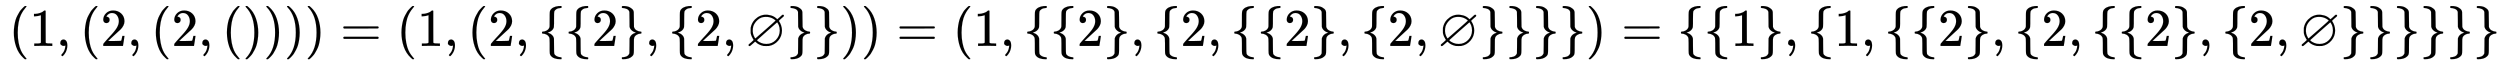
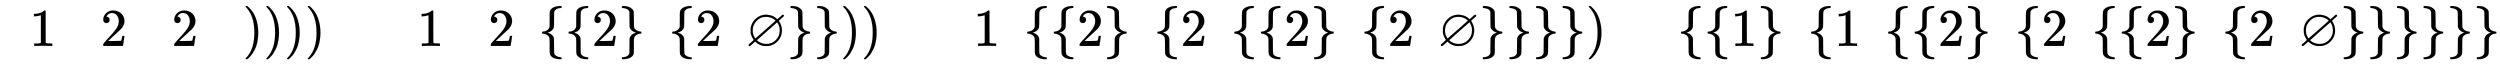
<svg xmlns="http://www.w3.org/2000/svg" xmlns:xlink="http://www.w3.org/1999/xlink" width="109.155ex" height="2.843ex" style="vertical-align: -0.838ex;" viewBox="0 -863.1 46997.3 1223.9" role="img" focusable="false" aria-labelledby="MathJax-SVG-1-Title">
  <title id="MathJax-SVG-1-Title">{\displaystyle \,(1,(2,(2,())))=(1,(2,\{\{2\},\{2,\varnothing \}\}))=(1,\{\{2\},\{2,\{\{2\},\{2,\varnothing \}\}\}\})=\{\{1\},\{1,\{\{2\},\{2,\{\{2\},\{2,\varnothing \}\}\}\}\}\}}</title>
  <defs aria-hidden="true">
-     <path stroke-width="1" id="E1-MJMAIN-28" d="M94 250Q94 319 104 381T127 488T164 576T202 643T244 695T277 729T302 750H315H319Q333 750 333 741Q333 738 316 720T275 667T226 581T184 443T167 250T184 58T225 -81T274 -167T316 -220T333 -241Q333 -250 318 -250H315H302L274 -226Q180 -141 137 -14T94 250Z" />
    <path stroke-width="1" id="E1-MJMAIN-31" d="M213 578L200 573Q186 568 160 563T102 556H83V602H102Q149 604 189 617T245 641T273 663Q275 666 285 666Q294 666 302 660V361L303 61Q310 54 315 52T339 48T401 46H427V0H416Q395 3 257 3Q121 3 100 0H88V46H114Q136 46 152 46T177 47T193 50T201 52T207 57T213 61V578Z" />
-     <path stroke-width="1" id="E1-MJMAIN-2C" d="M78 35T78 60T94 103T137 121Q165 121 187 96T210 8Q210 -27 201 -60T180 -117T154 -158T130 -185T117 -194Q113 -194 104 -185T95 -172Q95 -168 106 -156T131 -126T157 -76T173 -3V9L172 8Q170 7 167 6T161 3T152 1T140 0Q113 0 96 17Z" />
    <path stroke-width="1" id="E1-MJMAIN-32" d="M109 429Q82 429 66 447T50 491Q50 562 103 614T235 666Q326 666 387 610T449 465Q449 422 429 383T381 315T301 241Q265 210 201 149L142 93L218 92Q375 92 385 97Q392 99 409 186V189H449V186Q448 183 436 95T421 3V0H50V19V31Q50 38 56 46T86 81Q115 113 136 137Q145 147 170 174T204 211T233 244T261 278T284 308T305 340T320 369T333 401T340 431T343 464Q343 527 309 573T212 619Q179 619 154 602T119 569T109 550Q109 549 114 549Q132 549 151 535T170 489Q170 464 154 447T109 429Z" />
    <path stroke-width="1" id="E1-MJMAIN-29" d="M60 749L64 750Q69 750 74 750H86L114 726Q208 641 251 514T294 250Q294 182 284 119T261 12T224 -76T186 -143T145 -194T113 -227T90 -246Q87 -249 86 -250H74Q66 -250 63 -250T58 -247T55 -238Q56 -237 66 -225Q221 -64 221 250T66 725Q56 737 55 738Q55 746 60 749Z" />
-     <path stroke-width="1" id="E1-MJMAIN-3D" d="M56 347Q56 360 70 367H707Q722 359 722 347Q722 336 708 328L390 327H72Q56 332 56 347ZM56 153Q56 168 72 173H708Q722 163 722 153Q722 140 707 133H70Q56 140 56 153Z" />
    <path stroke-width="1" id="E1-MJMAIN-7B" d="M434 -231Q434 -244 428 -250H410Q281 -250 230 -184Q225 -177 222 -172T217 -161T213 -148T211 -133T210 -111T209 -84T209 -47T209 0Q209 21 209 53Q208 142 204 153Q203 154 203 155Q189 191 153 211T82 231Q71 231 68 234T65 250T68 266T82 269Q116 269 152 289T203 345Q208 356 208 377T209 529V579Q209 634 215 656T244 698Q270 724 324 740Q361 748 377 749Q379 749 390 749T408 750H428Q434 744 434 732Q434 719 431 716Q429 713 415 713Q362 710 332 689T296 647Q291 634 291 499V417Q291 370 288 353T271 314Q240 271 184 255L170 250L184 245Q202 239 220 230T262 196T290 137Q291 131 291 1Q291 -134 296 -147Q306 -174 339 -192T415 -213Q429 -213 431 -216Q434 -219 434 -231Z" />
    <path stroke-width="1" id="E1-MJMAIN-7D" d="M65 731Q65 745 68 747T88 750Q171 750 216 725T279 670Q288 649 289 635T291 501Q292 362 293 357Q306 312 345 291T417 269Q428 269 431 266T434 250T431 234T417 231Q380 231 345 210T298 157Q293 143 292 121T291 -28V-79Q291 -134 285 -156T256 -198Q202 -250 89 -250Q71 -250 68 -247T65 -230Q65 -224 65 -223T66 -218T69 -214T77 -213Q91 -213 108 -210T146 -200T183 -177T207 -139Q208 -134 209 3L210 139Q223 196 280 230Q315 247 330 250Q305 257 280 270Q225 304 212 352L210 362L209 498Q208 635 207 640Q195 680 154 696T77 713Q68 713 67 716T65 731Z" />
    <path stroke-width="1" id="E1-MJAMS-2205" d="M624 470Q624 468 639 446T668 382T683 291Q683 181 612 99T437 -1Q425 -2 387 -2T337 -1Q245 18 193 70L179 81L131 39Q96 8 89 3T75 -3Q55 -3 55 17Q55 24 61 30T111 73Q154 113 151 113Q151 114 140 130T115 177T95 241Q94 253 94 291T95 341Q112 431 173 495Q265 587 385 587Q410 587 437 581Q522 571 582 513L595 501L642 541Q689 586 695 586Q696 586 697 586T699 587Q706 587 713 583T720 568Q720 560 711 551T664 510Q651 499 642 490T628 475T624 470ZM564 477Q517 522 448 539Q428 546 375 546Q290 546 229 492T144 370Q133 332 133 279Q136 228 151 195Q157 179 168 160T184 141Q186 141 375 307T564 477ZM642 290Q642 318 637 343T625 386T611 416T598 436T593 444Q590 444 402 277T213 108Q213 104 231 89T293 55T392 37Q495 37 568 111T642 290Z" />
  </defs>
  <g stroke="currentColor" fill="currentColor" stroke-width="0" transform="matrix(1 0 0 -1 0 0)" aria-hidden="true">
    <use xlink:href="#E1-MJMAIN-28" x="166" y="0" />
    <use xlink:href="#E1-MJMAIN-31" x="556" y="0" />
    <use xlink:href="#E1-MJMAIN-2C" x="1056" y="0" />
    <use xlink:href="#E1-MJMAIN-28" x="1501" y="0" />
    <use xlink:href="#E1-MJMAIN-32" x="1891" y="0" />
    <use xlink:href="#E1-MJMAIN-2C" x="2391" y="0" />
    <use xlink:href="#E1-MJMAIN-28" x="2836" y="0" />
    <use xlink:href="#E1-MJMAIN-32" x="3226" y="0" />
    <use xlink:href="#E1-MJMAIN-2C" x="3726" y="0" />
    <use xlink:href="#E1-MJMAIN-28" x="4172" y="0" />
    <use xlink:href="#E1-MJMAIN-29" x="4561" y="0" />
    <use xlink:href="#E1-MJMAIN-29" x="4951" y="0" />
    <use xlink:href="#E1-MJMAIN-29" x="5340" y="0" />
    <use xlink:href="#E1-MJMAIN-29" x="5730" y="0" />
    <use xlink:href="#E1-MJMAIN-3D" x="6397" y="0" />
    <use xlink:href="#E1-MJMAIN-28" x="7453" y="0" />
    <use xlink:href="#E1-MJMAIN-31" x="7843" y="0" />
    <use xlink:href="#E1-MJMAIN-2C" x="8343" y="0" />
    <use xlink:href="#E1-MJMAIN-28" x="8788" y="0" />
    <use xlink:href="#E1-MJMAIN-32" x="9178" y="0" />
    <use xlink:href="#E1-MJMAIN-2C" x="9678" y="0" />
    <use xlink:href="#E1-MJMAIN-7B" x="10124" y="0" />
    <use xlink:href="#E1-MJMAIN-7B" x="10624" y="0" />
    <use xlink:href="#E1-MJMAIN-32" x="11125" y="0" />
    <use xlink:href="#E1-MJMAIN-7D" x="11625" y="0" />
    <use xlink:href="#E1-MJMAIN-2C" x="12126" y="0" />
    <use xlink:href="#E1-MJMAIN-7B" x="12571" y="0" />
    <use xlink:href="#E1-MJMAIN-32" x="13071" y="0" />
    <use xlink:href="#E1-MJMAIN-2C" x="13572" y="0" />
    <use xlink:href="#E1-MJAMS-2205" x="14017" y="0" />
    <use xlink:href="#E1-MJMAIN-7D" x="14795" y="0" />
    <use xlink:href="#E1-MJMAIN-7D" x="15296" y="0" />
    <use xlink:href="#E1-MJMAIN-29" x="15796" y="0" />
    <use xlink:href="#E1-MJMAIN-29" x="16186" y="0" />
    <use xlink:href="#E1-MJMAIN-3D" x="16853" y="0" />
    <use xlink:href="#E1-MJMAIN-28" x="17909" y="0" />
    <use xlink:href="#E1-MJMAIN-31" x="18299" y="0" />
    <use xlink:href="#E1-MJMAIN-2C" x="18799" y="0" />
    <use xlink:href="#E1-MJMAIN-7B" x="19245" y="0" />
    <use xlink:href="#E1-MJMAIN-7B" x="19745" y="0" />
    <use xlink:href="#E1-MJMAIN-32" x="20246" y="0" />
    <use xlink:href="#E1-MJMAIN-7D" x="20746" y="0" />
    <use xlink:href="#E1-MJMAIN-2C" x="21247" y="0" />
    <use xlink:href="#E1-MJMAIN-7B" x="21692" y="0" />
    <use xlink:href="#E1-MJMAIN-32" x="22192" y="0" />
    <use xlink:href="#E1-MJMAIN-2C" x="22693" y="0" />
    <use xlink:href="#E1-MJMAIN-7B" x="23138" y="0" />
    <use xlink:href="#E1-MJMAIN-7B" x="23638" y="0" />
    <use xlink:href="#E1-MJMAIN-32" x="24139" y="0" />
    <use xlink:href="#E1-MJMAIN-7D" x="24639" y="0" />
    <use xlink:href="#E1-MJMAIN-2C" x="25140" y="0" />
    <use xlink:href="#E1-MJMAIN-7B" x="25585" y="0" />
    <use xlink:href="#E1-MJMAIN-32" x="26086" y="0" />
    <use xlink:href="#E1-MJMAIN-2C" x="26586" y="0" />
    <use xlink:href="#E1-MJAMS-2205" x="27031" y="0" />
    <use xlink:href="#E1-MJMAIN-7D" x="27810" y="0" />
    <use xlink:href="#E1-MJMAIN-7D" x="28310" y="0" />
    <use xlink:href="#E1-MJMAIN-7D" x="28811" y="0" />
    <use xlink:href="#E1-MJMAIN-7D" x="29311" y="0" />
    <use xlink:href="#E1-MJMAIN-29" x="29812" y="0" />
    <use xlink:href="#E1-MJMAIN-3D" x="30479" y="0" />
    <use xlink:href="#E1-MJMAIN-7B" x="31535" y="0" />
    <use xlink:href="#E1-MJMAIN-7B" x="32036" y="0" />
    <use xlink:href="#E1-MJMAIN-31" x="32536" y="0" />
    <use xlink:href="#E1-MJMAIN-7D" x="33037" y="0" />
    <use xlink:href="#E1-MJMAIN-2C" x="33537" y="0" />
    <use xlink:href="#E1-MJMAIN-7B" x="33982" y="0" />
    <use xlink:href="#E1-MJMAIN-31" x="34483" y="0" />
    <use xlink:href="#E1-MJMAIN-2C" x="34983" y="0" />
    <use xlink:href="#E1-MJMAIN-7B" x="35429" y="0" />
    <use xlink:href="#E1-MJMAIN-7B" x="35929" y="0" />
    <use xlink:href="#E1-MJMAIN-32" x="36430" y="0" />
    <use xlink:href="#E1-MJMAIN-7D" x="36930" y="0" />
    <use xlink:href="#E1-MJMAIN-2C" x="37431" y="0" />
    <use xlink:href="#E1-MJMAIN-7B" x="37876" y="0" />
    <use xlink:href="#E1-MJMAIN-32" x="38376" y="0" />
    <use xlink:href="#E1-MJMAIN-2C" x="38877" y="0" />
    <use xlink:href="#E1-MJMAIN-7B" x="39322" y="0" />
    <use xlink:href="#E1-MJMAIN-7B" x="39822" y="0" />
    <use xlink:href="#E1-MJMAIN-32" x="40323" y="0" />
    <use xlink:href="#E1-MJMAIN-7D" x="40823" y="0" />
    <use xlink:href="#E1-MJMAIN-2C" x="41324" y="0" />
    <use xlink:href="#E1-MJMAIN-7B" x="41769" y="0" />
    <use xlink:href="#E1-MJMAIN-32" x="42270" y="0" />
    <use xlink:href="#E1-MJMAIN-2C" x="42770" y="0" />
    <use xlink:href="#E1-MJAMS-2205" x="43215" y="0" />
    <use xlink:href="#E1-MJMAIN-7D" x="43994" y="0" />
    <use xlink:href="#E1-MJMAIN-7D" x="44494" y="0" />
    <use xlink:href="#E1-MJMAIN-7D" x="44995" y="0" />
    <use xlink:href="#E1-MJMAIN-7D" x="45495" y="0" />
    <use xlink:href="#E1-MJMAIN-7D" x="45996" y="0" />
    <use xlink:href="#E1-MJMAIN-7D" x="46496" y="0" />
  </g>
</svg>